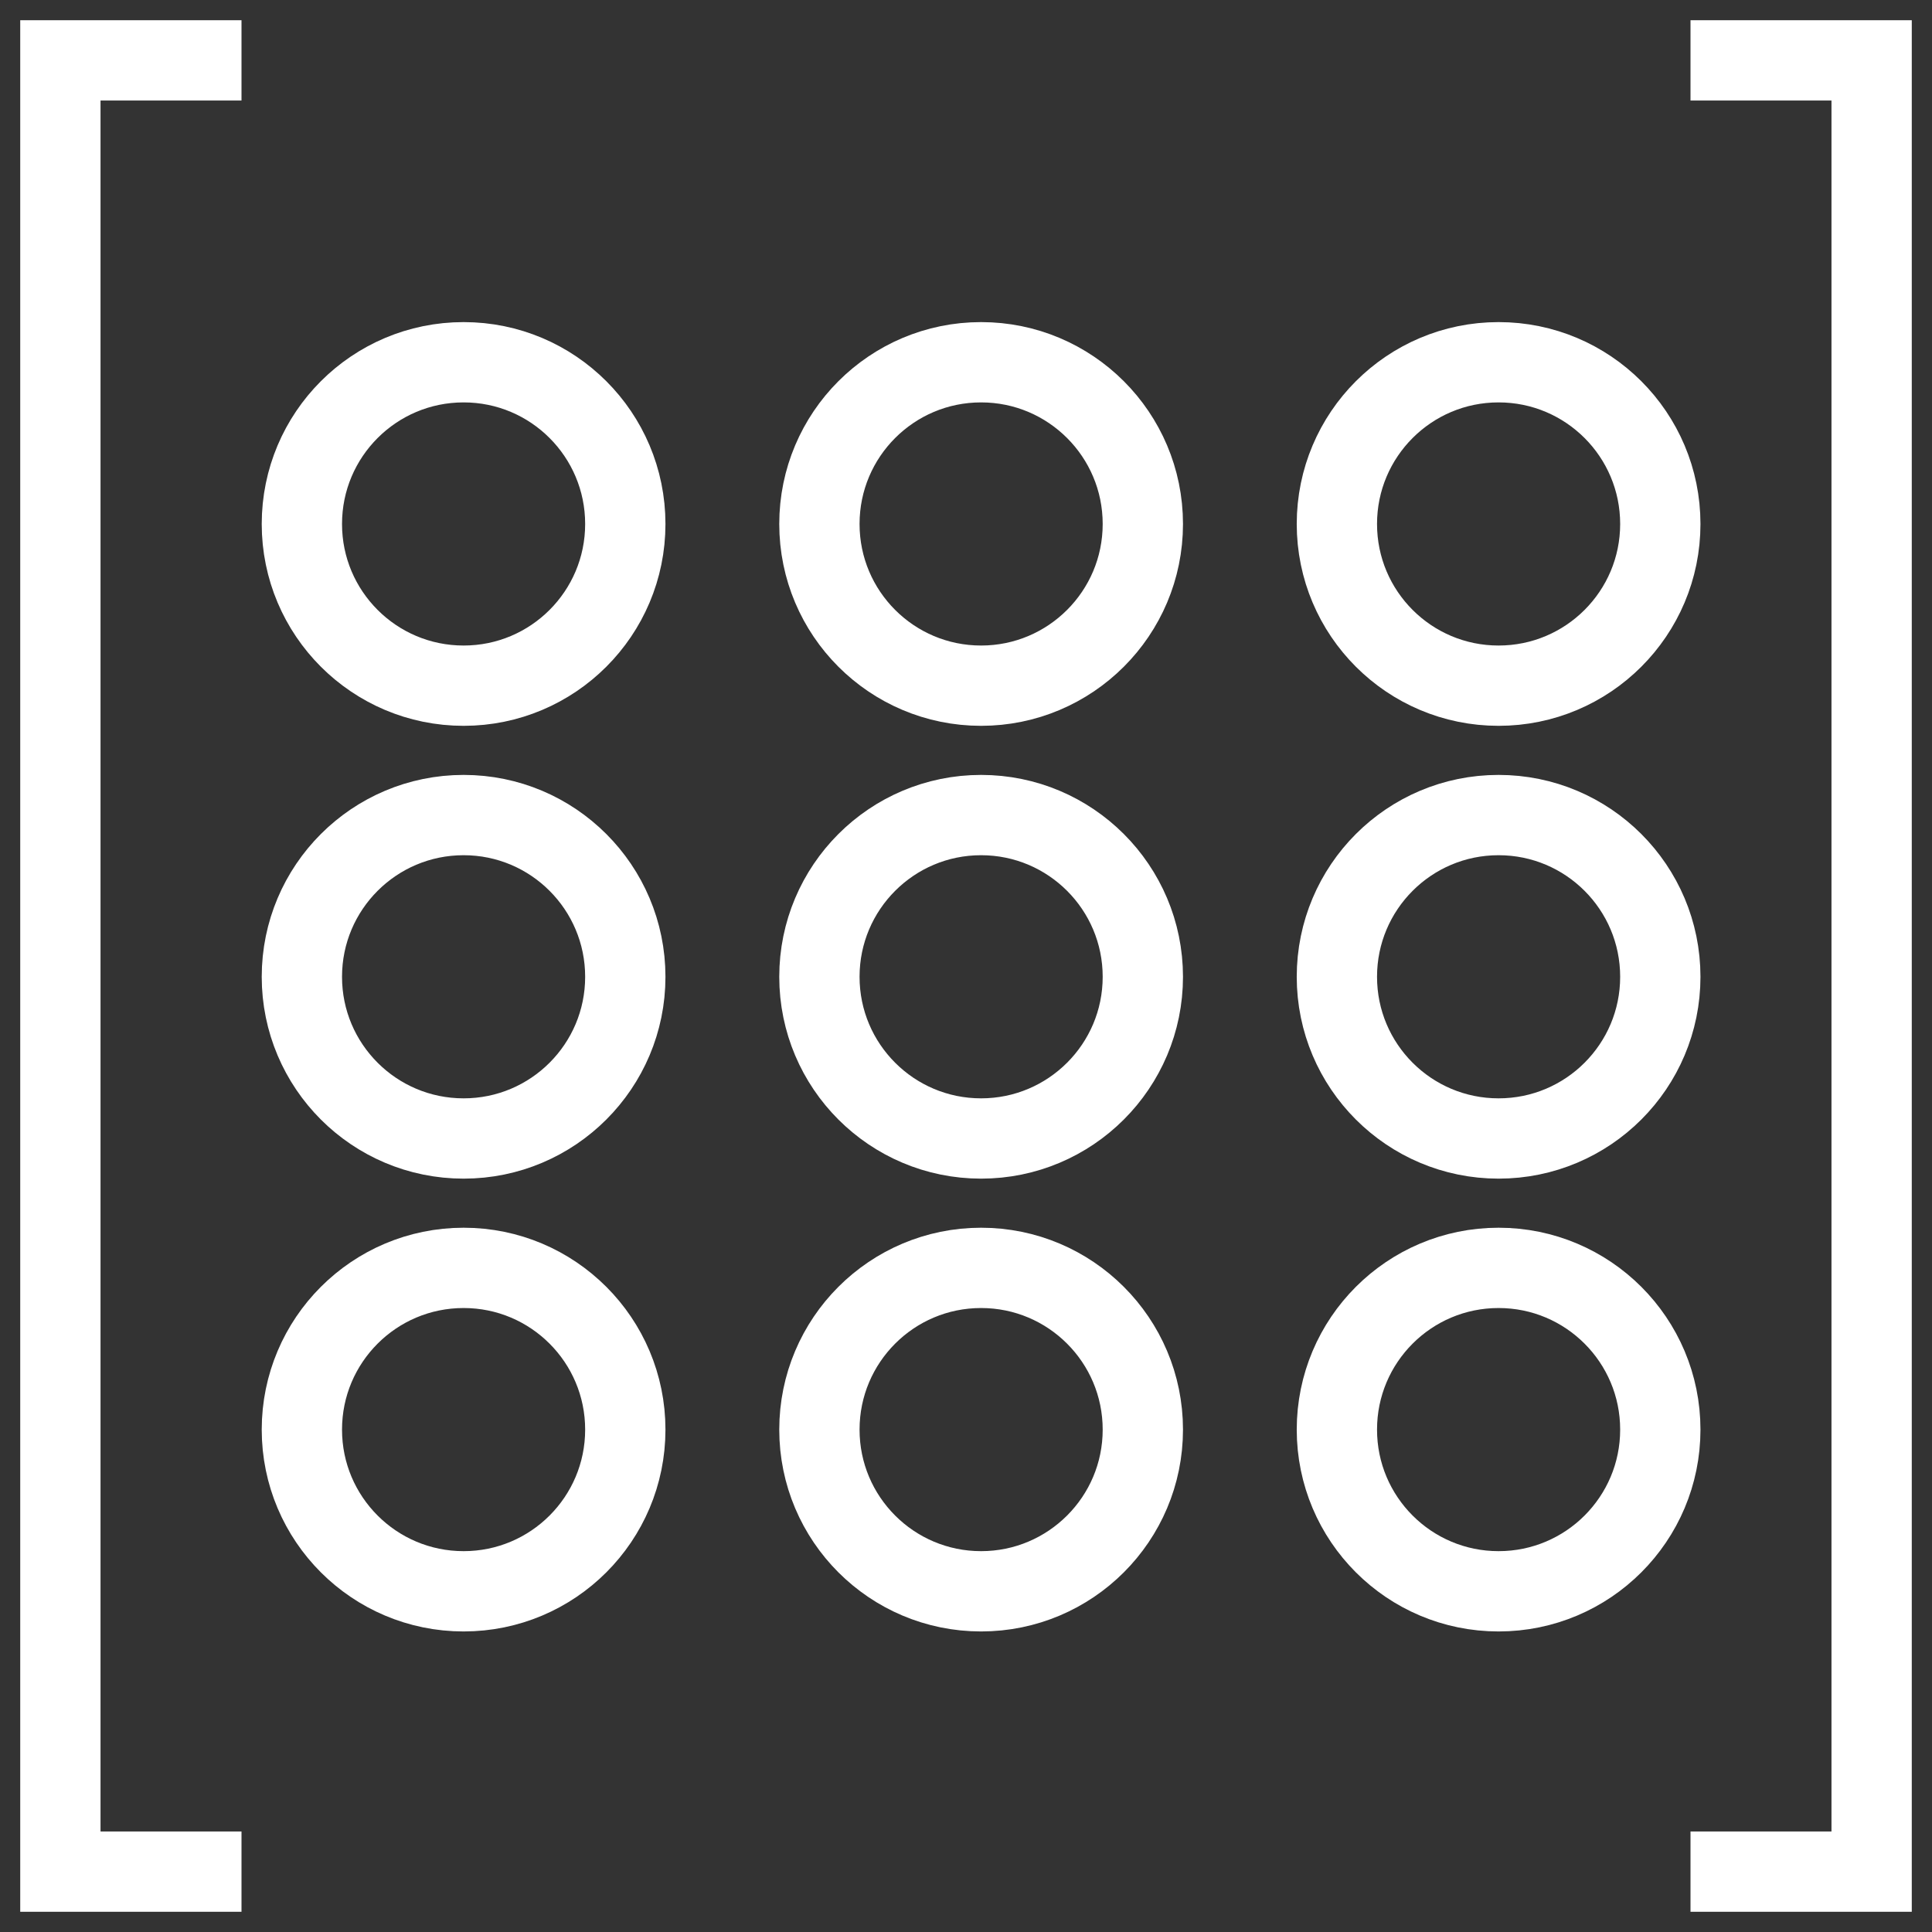
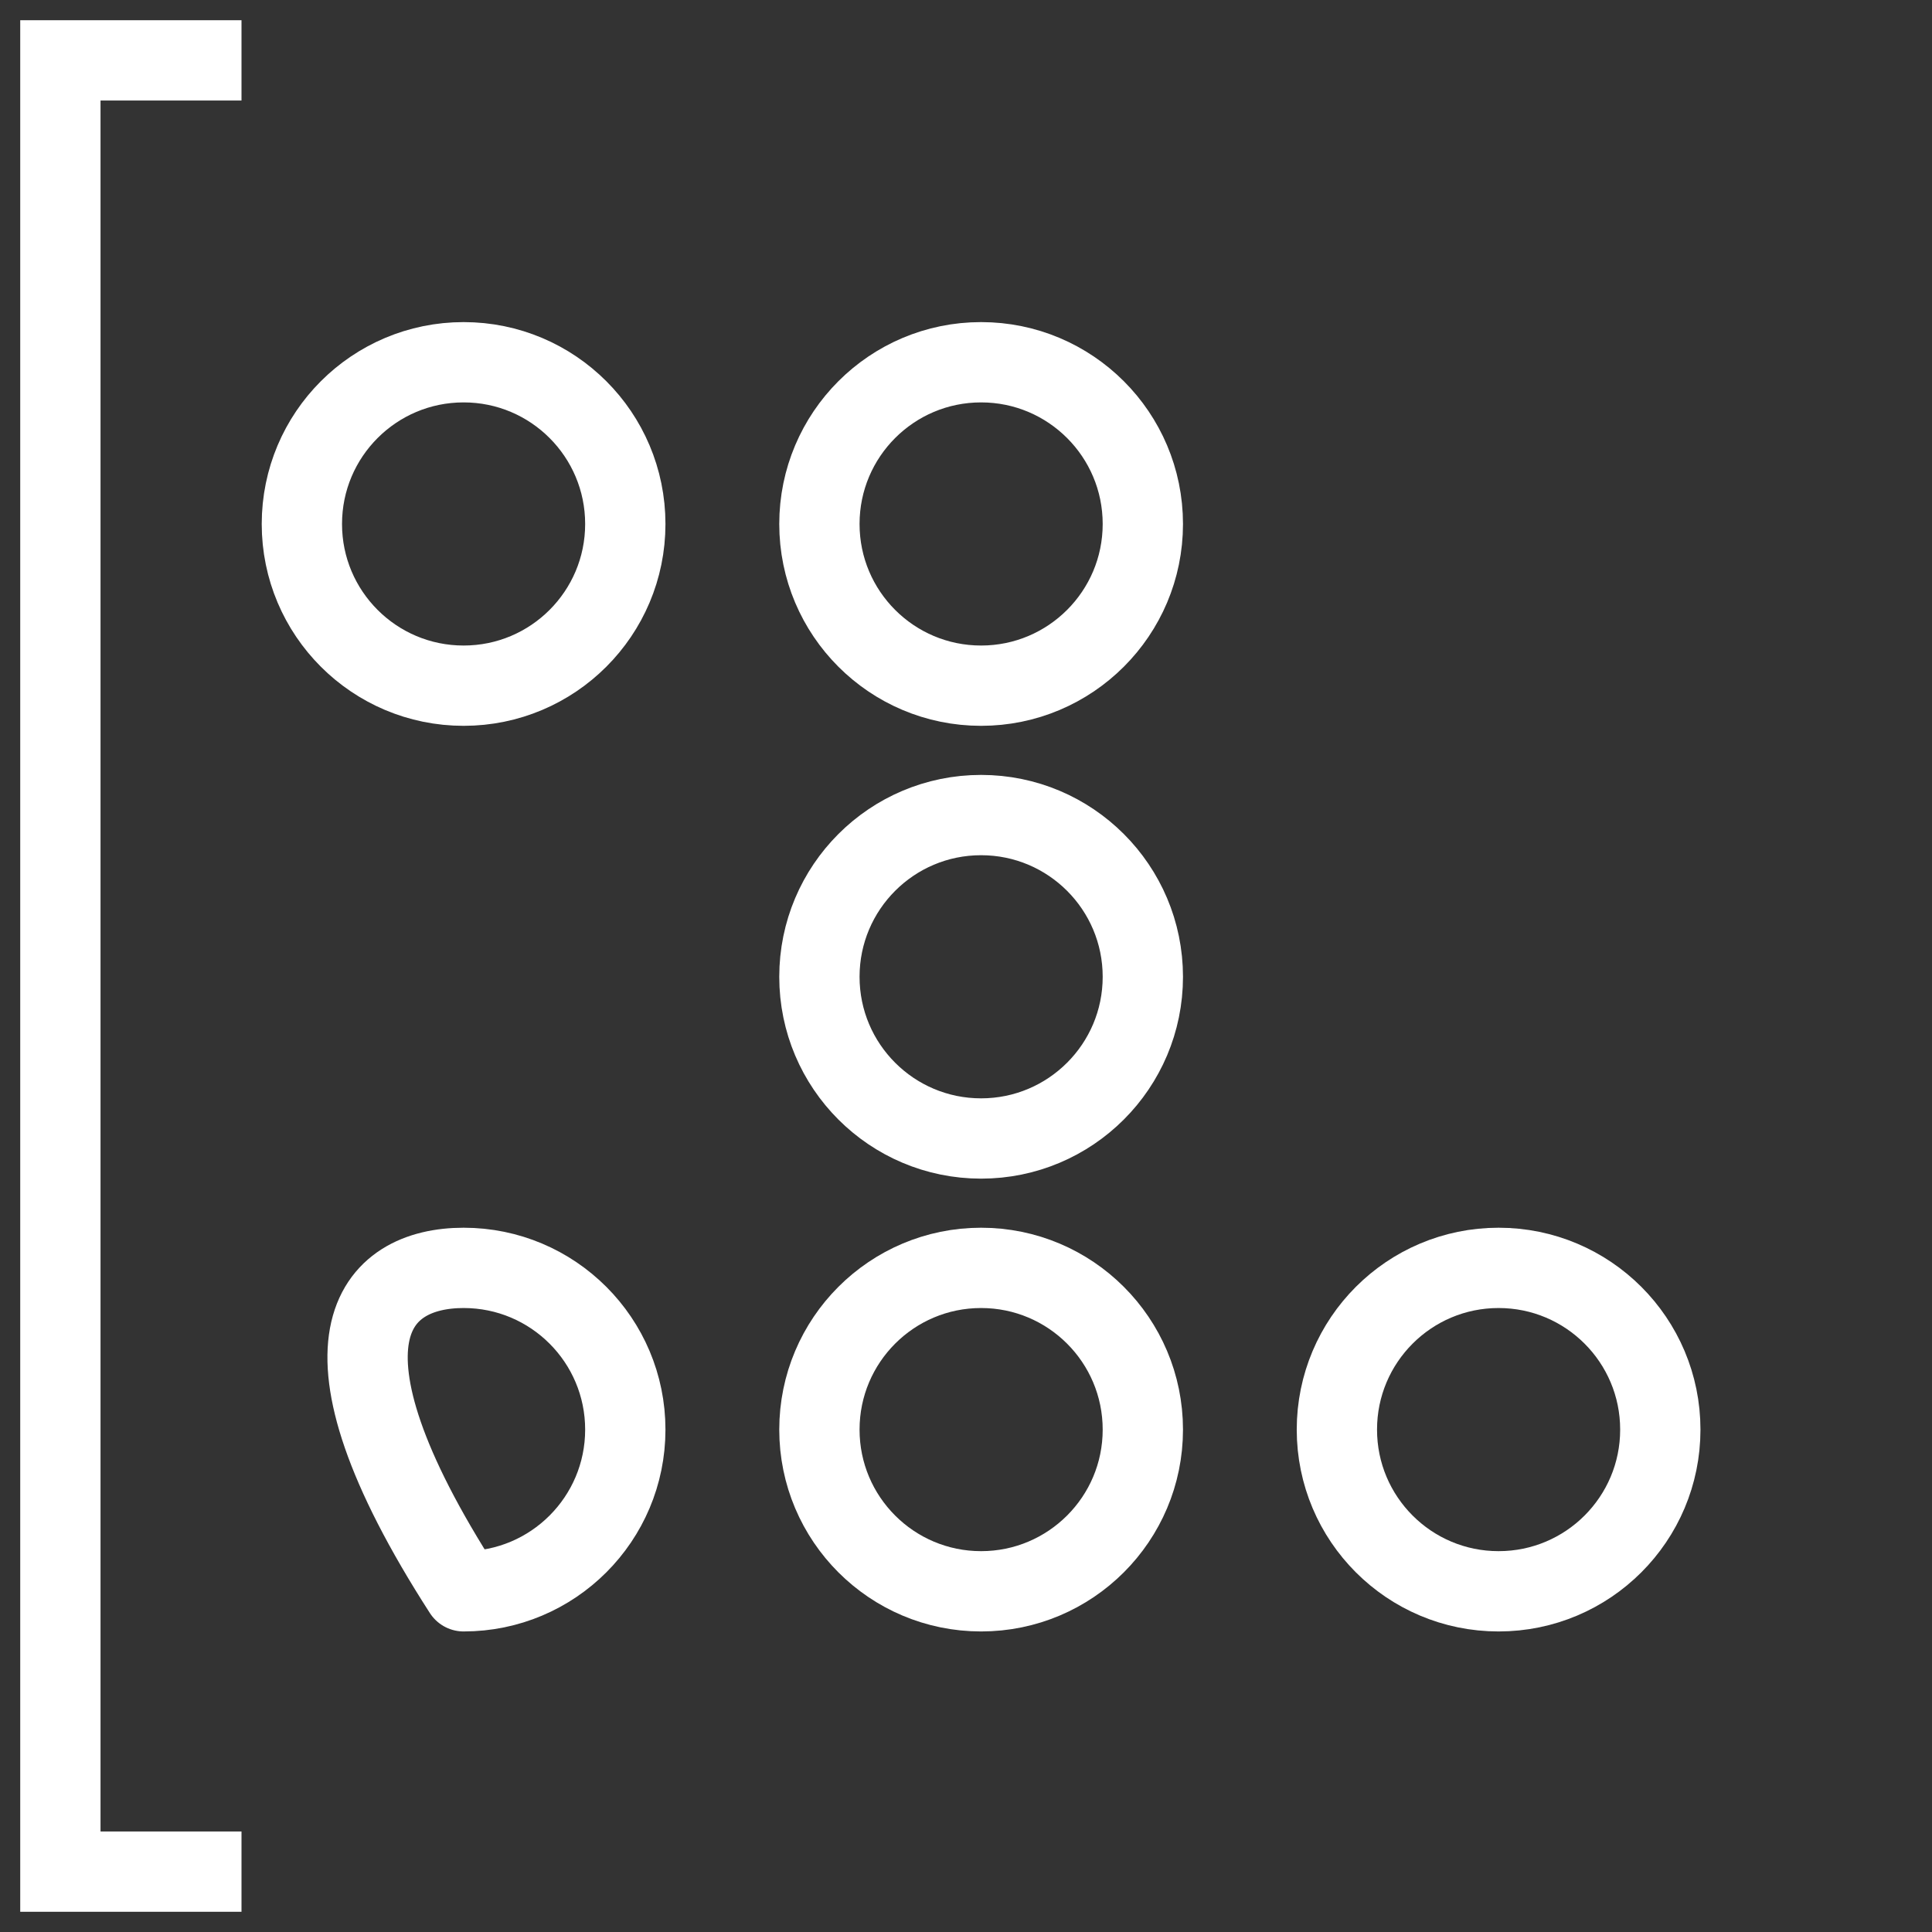
<svg xmlns="http://www.w3.org/2000/svg" fill="none" viewBox="0 0 32 32" height="32" width="32">
  <rect x="0" y="0" width="32" height="32" fill="#333333" stroke="none" />
-   <path stroke-linejoin="round" stroke-width="1.33" stroke="white" d="M7.679 18.857C6.199 18.857 5 17.658 5 16.179C5 14.699 6.199 13.5 7.679 13.5C9.158 13.5 10.357 14.699 10.357 16.179C10.357 17.658 9.158 18.857 7.679 18.857Z" clip-rule="evenodd" fill-rule="evenodd" />
  <path stroke-linejoin="round" stroke-width="1.33" stroke="white" d="M16.25 18.857C14.771 18.857 13.572 17.658 13.572 16.179C13.572 14.699 14.771 13.5 16.25 13.5C17.729 13.5 18.929 14.699 18.929 16.179C18.929 17.658 17.729 18.857 16.25 18.857Z" clip-rule="evenodd" fill-rule="evenodd" />
-   <path stroke-linejoin="round" stroke-width="1.33" stroke="white" d="M24.821 18.857C23.342 18.857 22.143 17.658 22.143 16.179C22.143 14.699 23.342 13.5 24.821 13.5C26.301 13.5 27.5 14.699 27.5 16.179C27.5 17.658 26.301 18.857 24.821 18.857Z" clip-rule="evenodd" fill-rule="evenodd" />
  <path stroke-linejoin="round" stroke-width="1.33" stroke="white" d="M24.821 26.357C23.342 26.357 22.143 25.158 22.143 23.679C22.143 22.199 23.342 21 24.821 21C26.301 21 27.5 22.199 27.5 23.679C27.5 25.158 26.301 26.357 24.821 26.357Z" clip-rule="evenodd" fill-rule="evenodd" />
  <path stroke-linejoin="round" stroke-width="1.33" stroke="white" d="M16.25 26.357C14.771 26.357 13.572 25.158 13.572 23.679C13.572 22.199 14.771 21 16.25 21C17.729 21 18.929 22.199 18.929 23.679C18.929 25.158 17.729 26.357 16.25 26.357Z" clip-rule="evenodd" fill-rule="evenodd" />
-   <path stroke-linejoin="round" stroke-width="1.33" stroke="white" d="M7.679 26.357C6.199 26.357 5 25.158 5 23.679C5 22.199 6.199 21 7.679 21C9.158 21 10.357 22.199 10.357 23.679C10.357 25.158 9.158 26.357 7.679 26.357Z" clip-rule="evenodd" fill-rule="evenodd" />
+   <path stroke-linejoin="round" stroke-width="1.33" stroke="white" d="M7.679 26.357C5 22.199 6.199 21 7.679 21C9.158 21 10.357 22.199 10.357 23.679C10.357 25.158 9.158 26.357 7.679 26.357Z" clip-rule="evenodd" fill-rule="evenodd" />
  <path stroke-linejoin="round" stroke-width="1.33" stroke="white" d="M16.25 11.357C14.771 11.357 13.572 10.158 13.572 8.679C13.572 7.199 14.771 6 16.25 6C17.729 6 18.929 7.199 18.929 8.679C18.929 10.158 17.729 11.357 16.25 11.357Z" clip-rule="evenodd" fill-rule="evenodd" />
-   <path stroke-linejoin="round" stroke-width="1.33" stroke="white" d="M24.821 11.357C23.342 11.357 22.143 10.158 22.143 8.679C22.143 7.199 23.342 6 24.821 6C26.301 6 27.5 7.199 27.5 8.679C27.5 10.158 26.301 11.357 24.821 11.357Z" clip-rule="evenodd" fill-rule="evenodd" />
  <path stroke-linejoin="round" stroke-width="1.33" stroke="white" d="M7.679 11.357C6.199 11.357 5 10.158 5 8.679C5 7.199 6.199 6 7.679 6C9.158 6 10.357 7.199 10.357 8.679C10.357 10.158 9.158 11.357 7.679 11.357Z" clip-rule="evenodd" fill-rule="evenodd" />
-   <path stroke-width="1.33" stroke="white" d="M28 1L31 1L31 31L28 31" />
  <path stroke-width="1.33" stroke="white" d="M4 31L1 31L1 1L4 1" />
</svg>